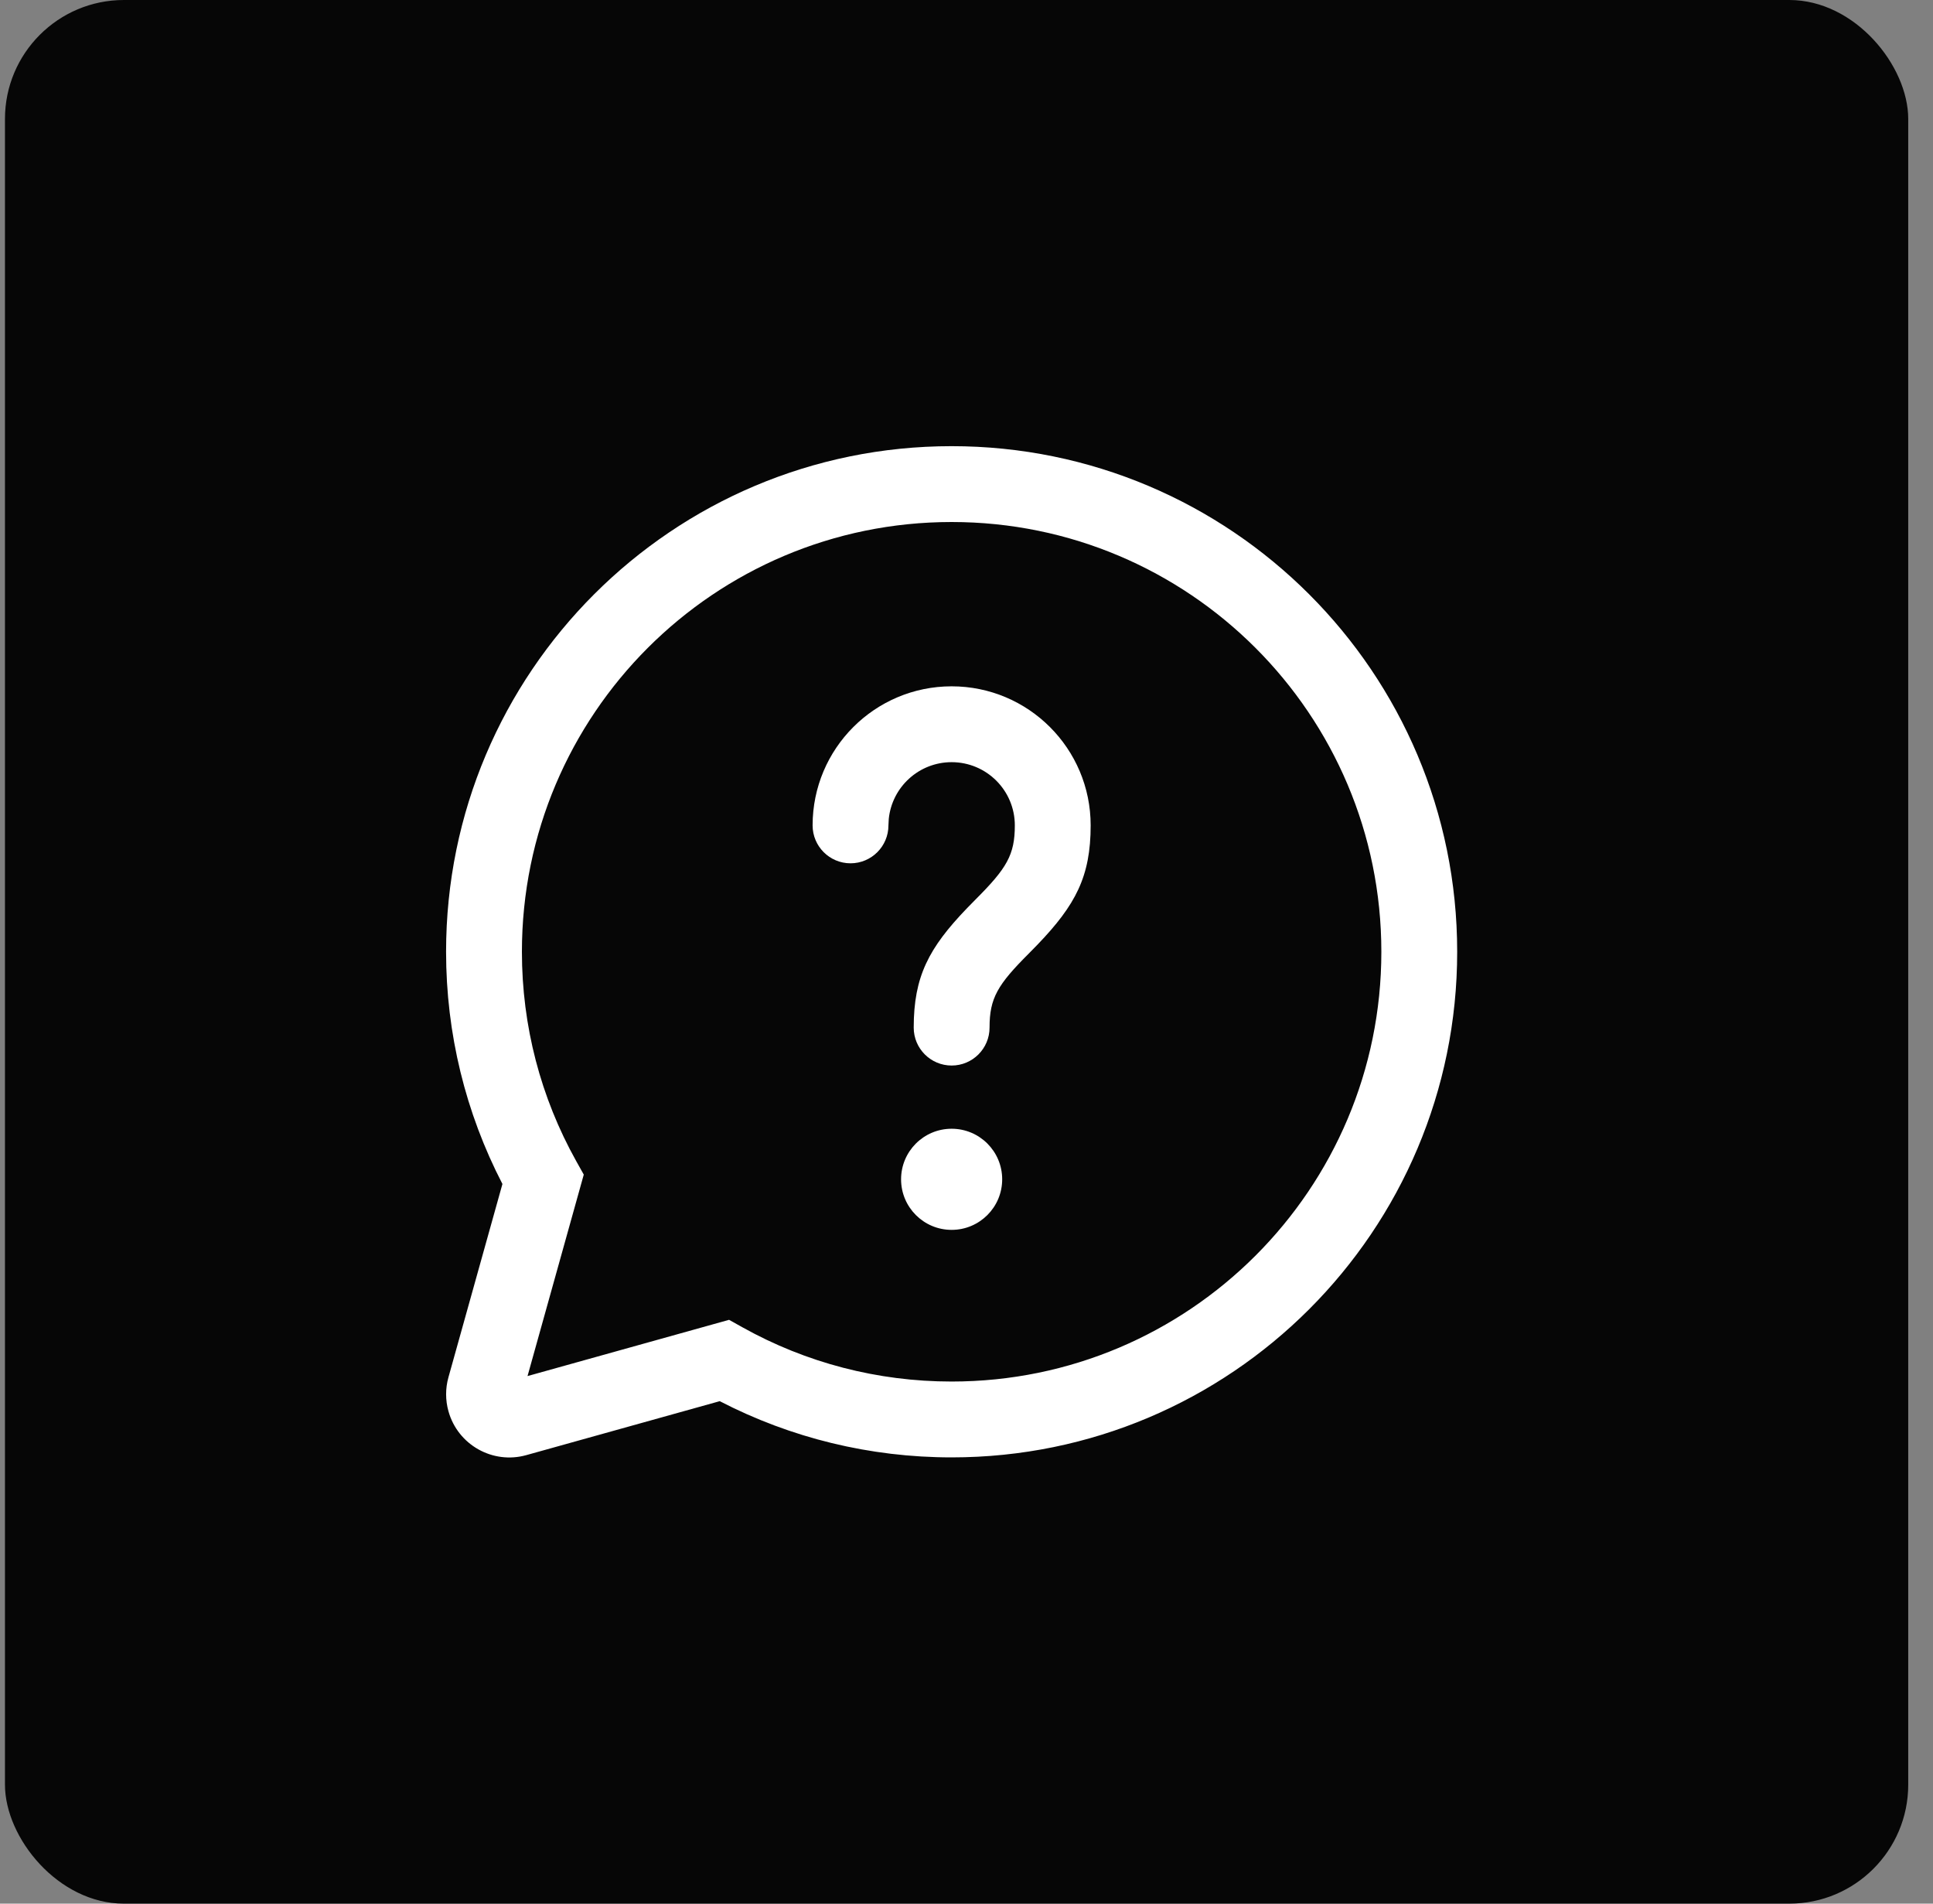
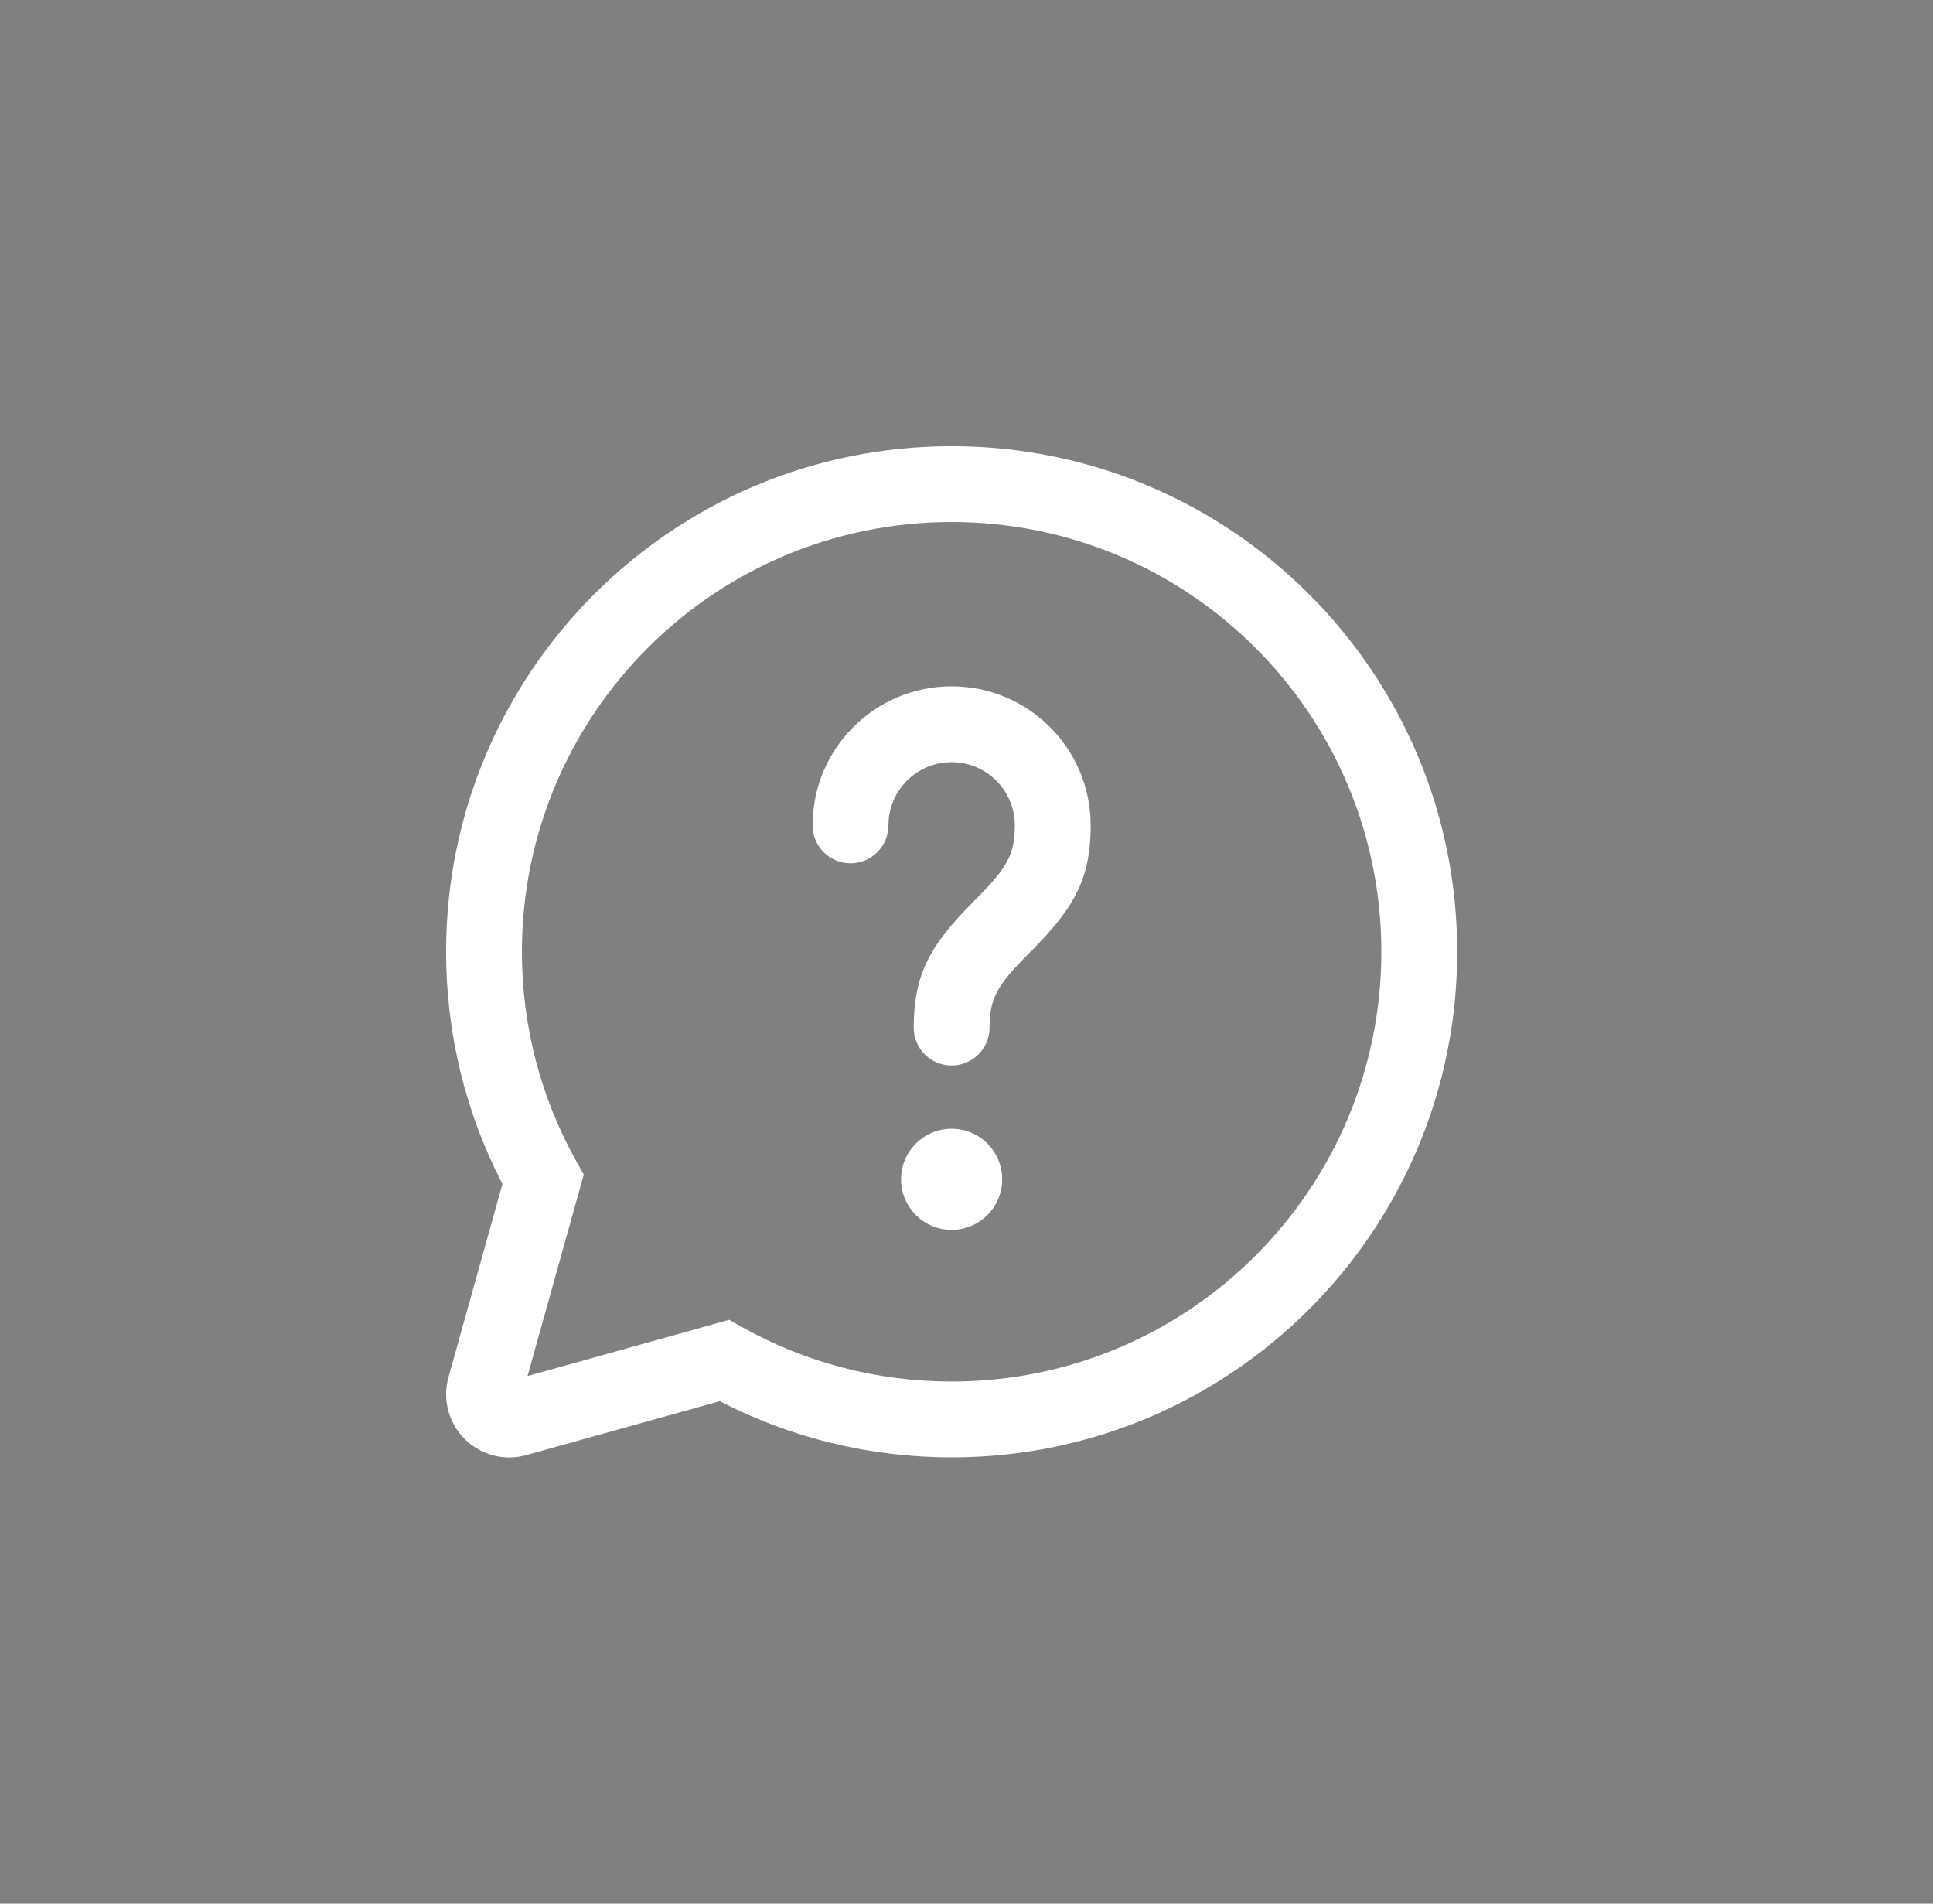
<svg xmlns="http://www.w3.org/2000/svg" fill="none" viewBox="0 0 65 64" height="64" width="65">
  <rect x="0" y="0" width="65" height="64" fill="#808080" stroke="none" />
-   <rect fill="#060606" rx="4" height="64" width="64" x="0.167" />
  <path fill="white" d="M32 15C41.389 15 49 22.61 49 31.999C49 41.386 41.389 48.997 32 48.997C29.249 48.997 26.59 48.342 24.202 47.107L17.698 48.921C16.568 49.237 15.395 48.576 15.08 47.446C14.975 47.072 14.975 46.677 15.08 46.303L16.895 39.805C15.657 37.414 15 34.753 15 31.999C15 22.61 22.611 15 32 15ZM32 17.55C24.02 17.55 17.55 24.019 17.55 31.999C17.55 34.497 18.184 36.9 19.374 39.032L19.63 39.49L17.739 46.263L24.516 44.372L24.974 44.628C27.104 45.815 29.505 46.447 32 46.447C39.98 46.447 46.45 39.978 46.45 31.999C46.45 24.019 39.98 17.55 32 17.55ZM32 37.948C32.939 37.948 33.7 38.709 33.7 39.648C33.7 40.587 32.939 41.348 32 41.348C31.061 41.348 30.3 40.587 30.3 39.648C30.3 38.709 31.061 37.948 32 37.948ZM32 23.074C34.582 23.074 36.675 25.167 36.675 27.749C36.675 29.467 36.169 30.424 34.888 31.758L34.602 32.05C33.544 33.107 33.275 33.556 33.275 34.548C33.275 35.252 32.704 35.823 32 35.823C31.296 35.823 30.725 35.252 30.725 34.548C30.725 32.83 31.231 31.873 32.512 30.539L32.798 30.247C33.856 29.19 34.125 28.741 34.125 27.749C34.125 26.575 33.174 25.624 32 25.624C30.9 25.624 29.995 26.46 29.886 27.532L29.875 27.749C29.875 28.453 29.304 29.024 28.6 29.024C27.896 29.024 27.325 28.453 27.325 27.749C27.325 25.167 29.418 23.074 32 23.074Z" />
</svg>